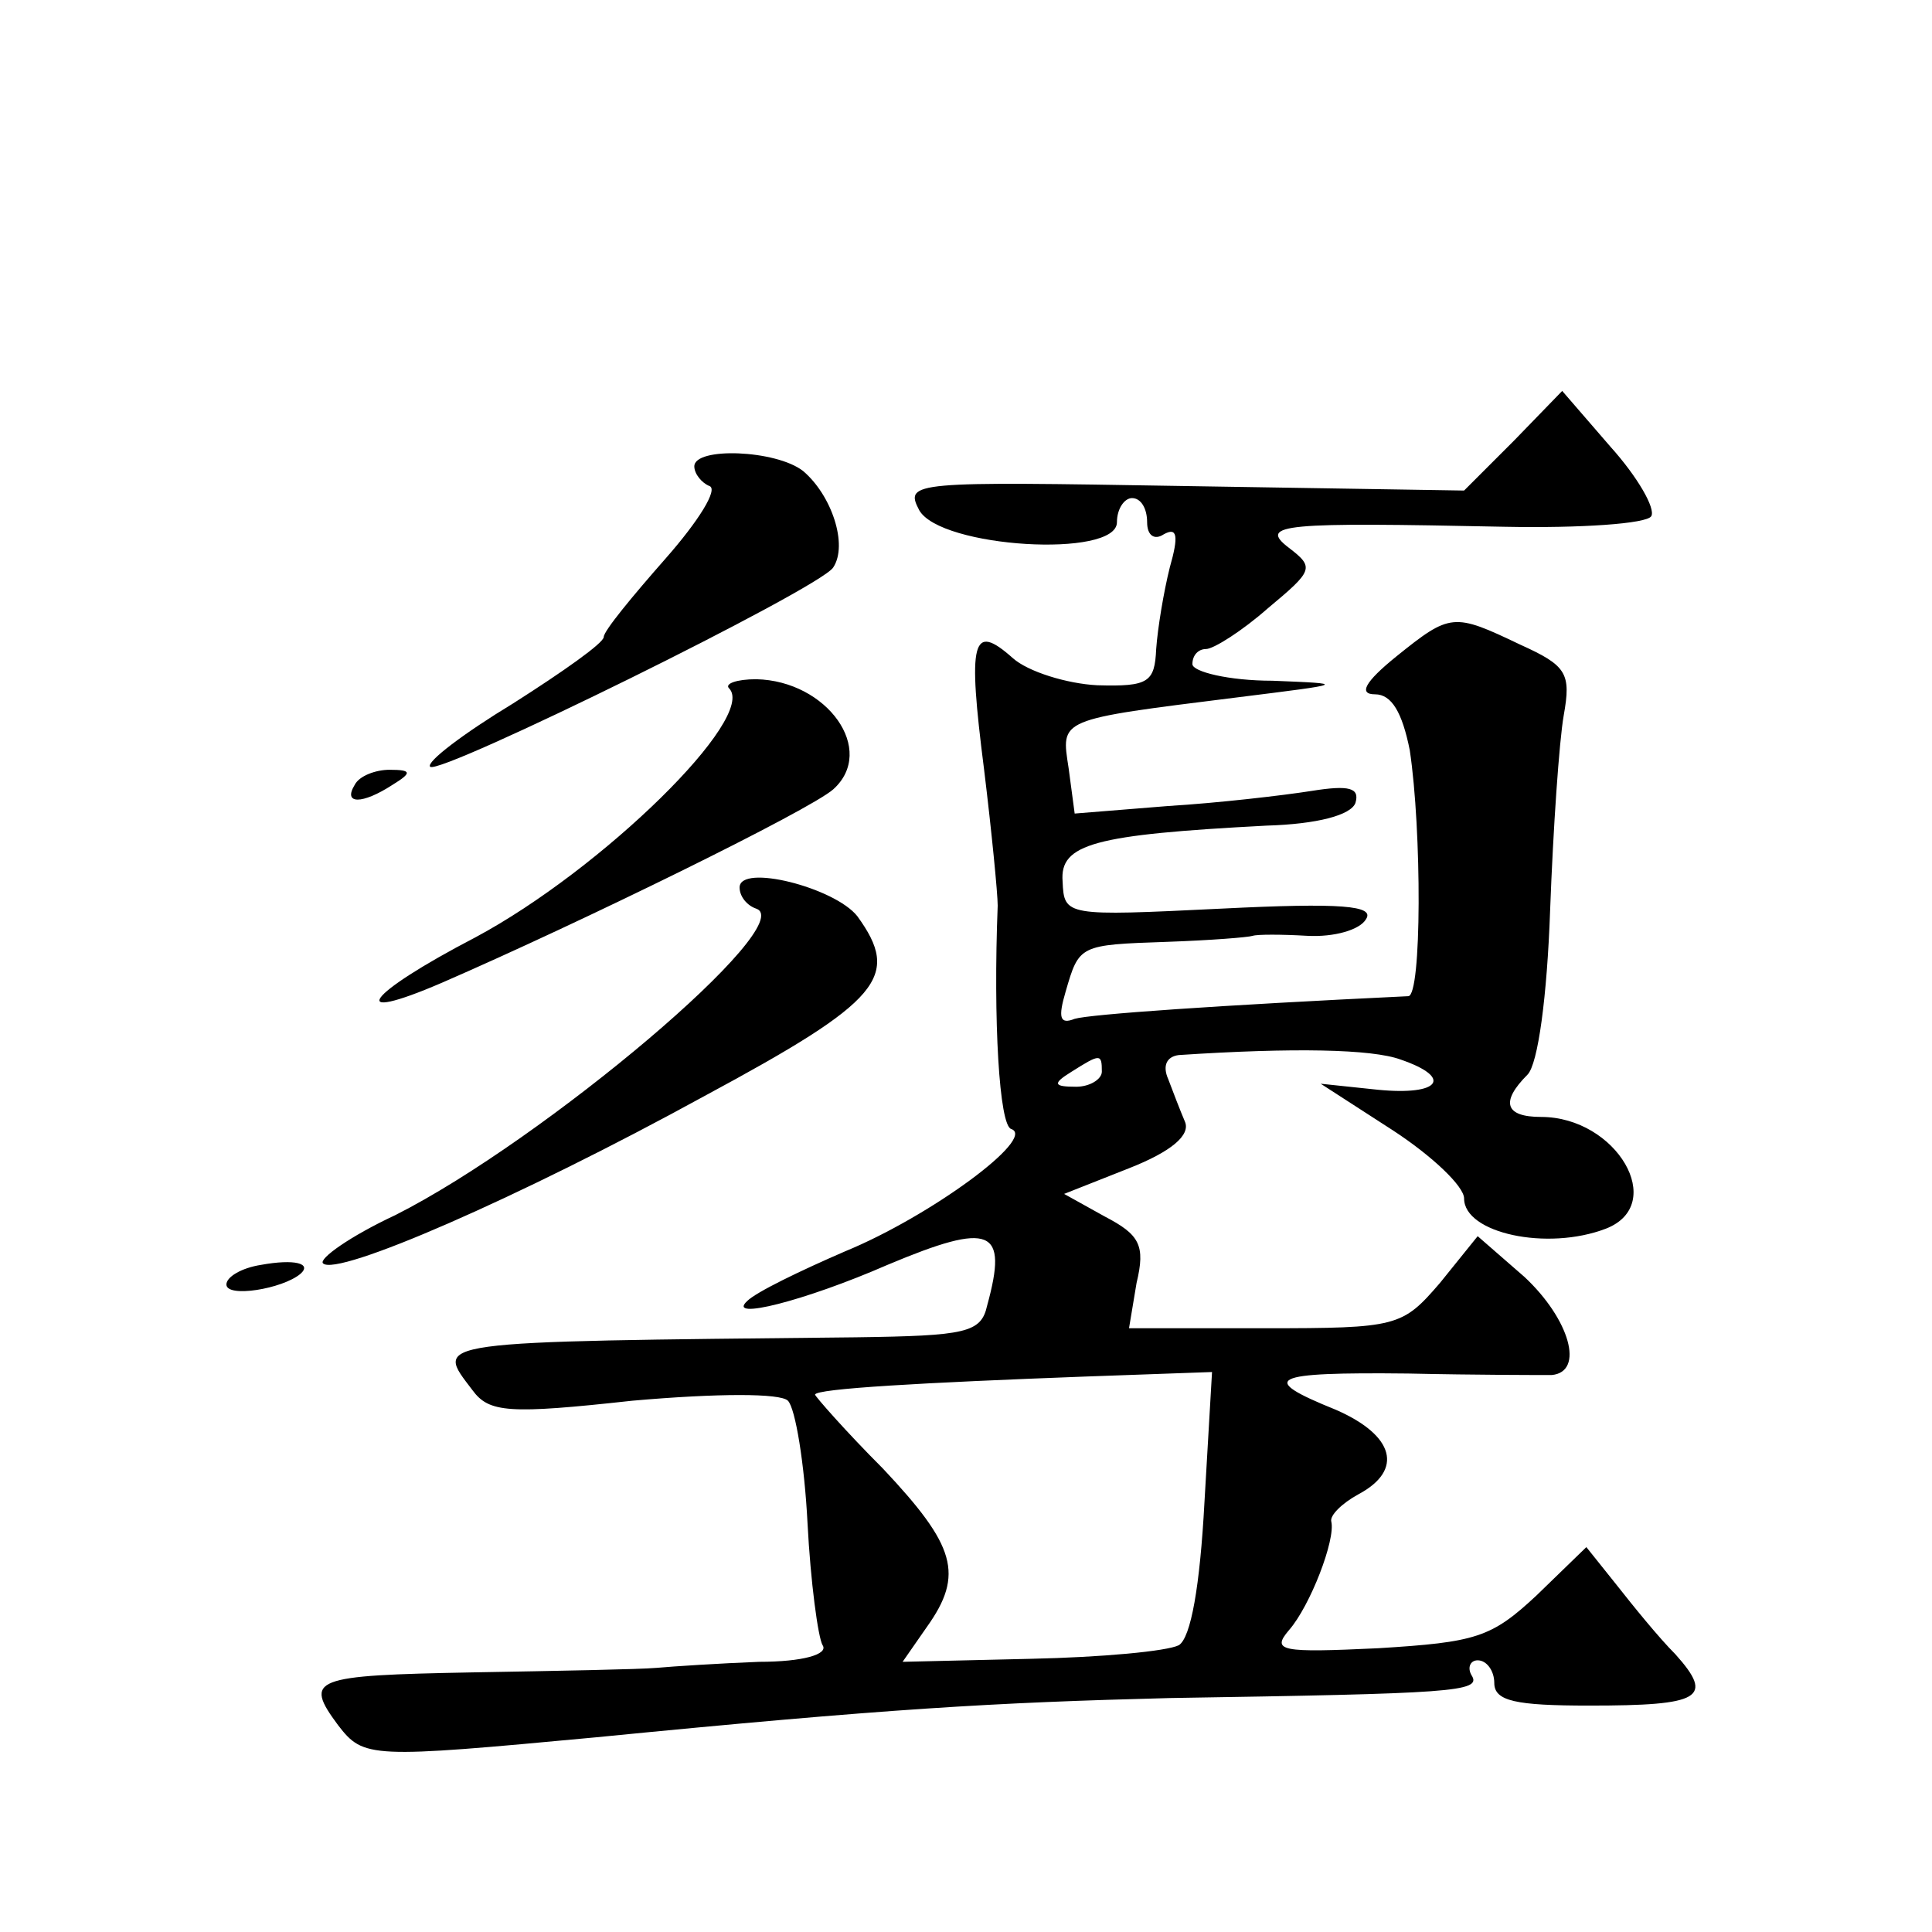
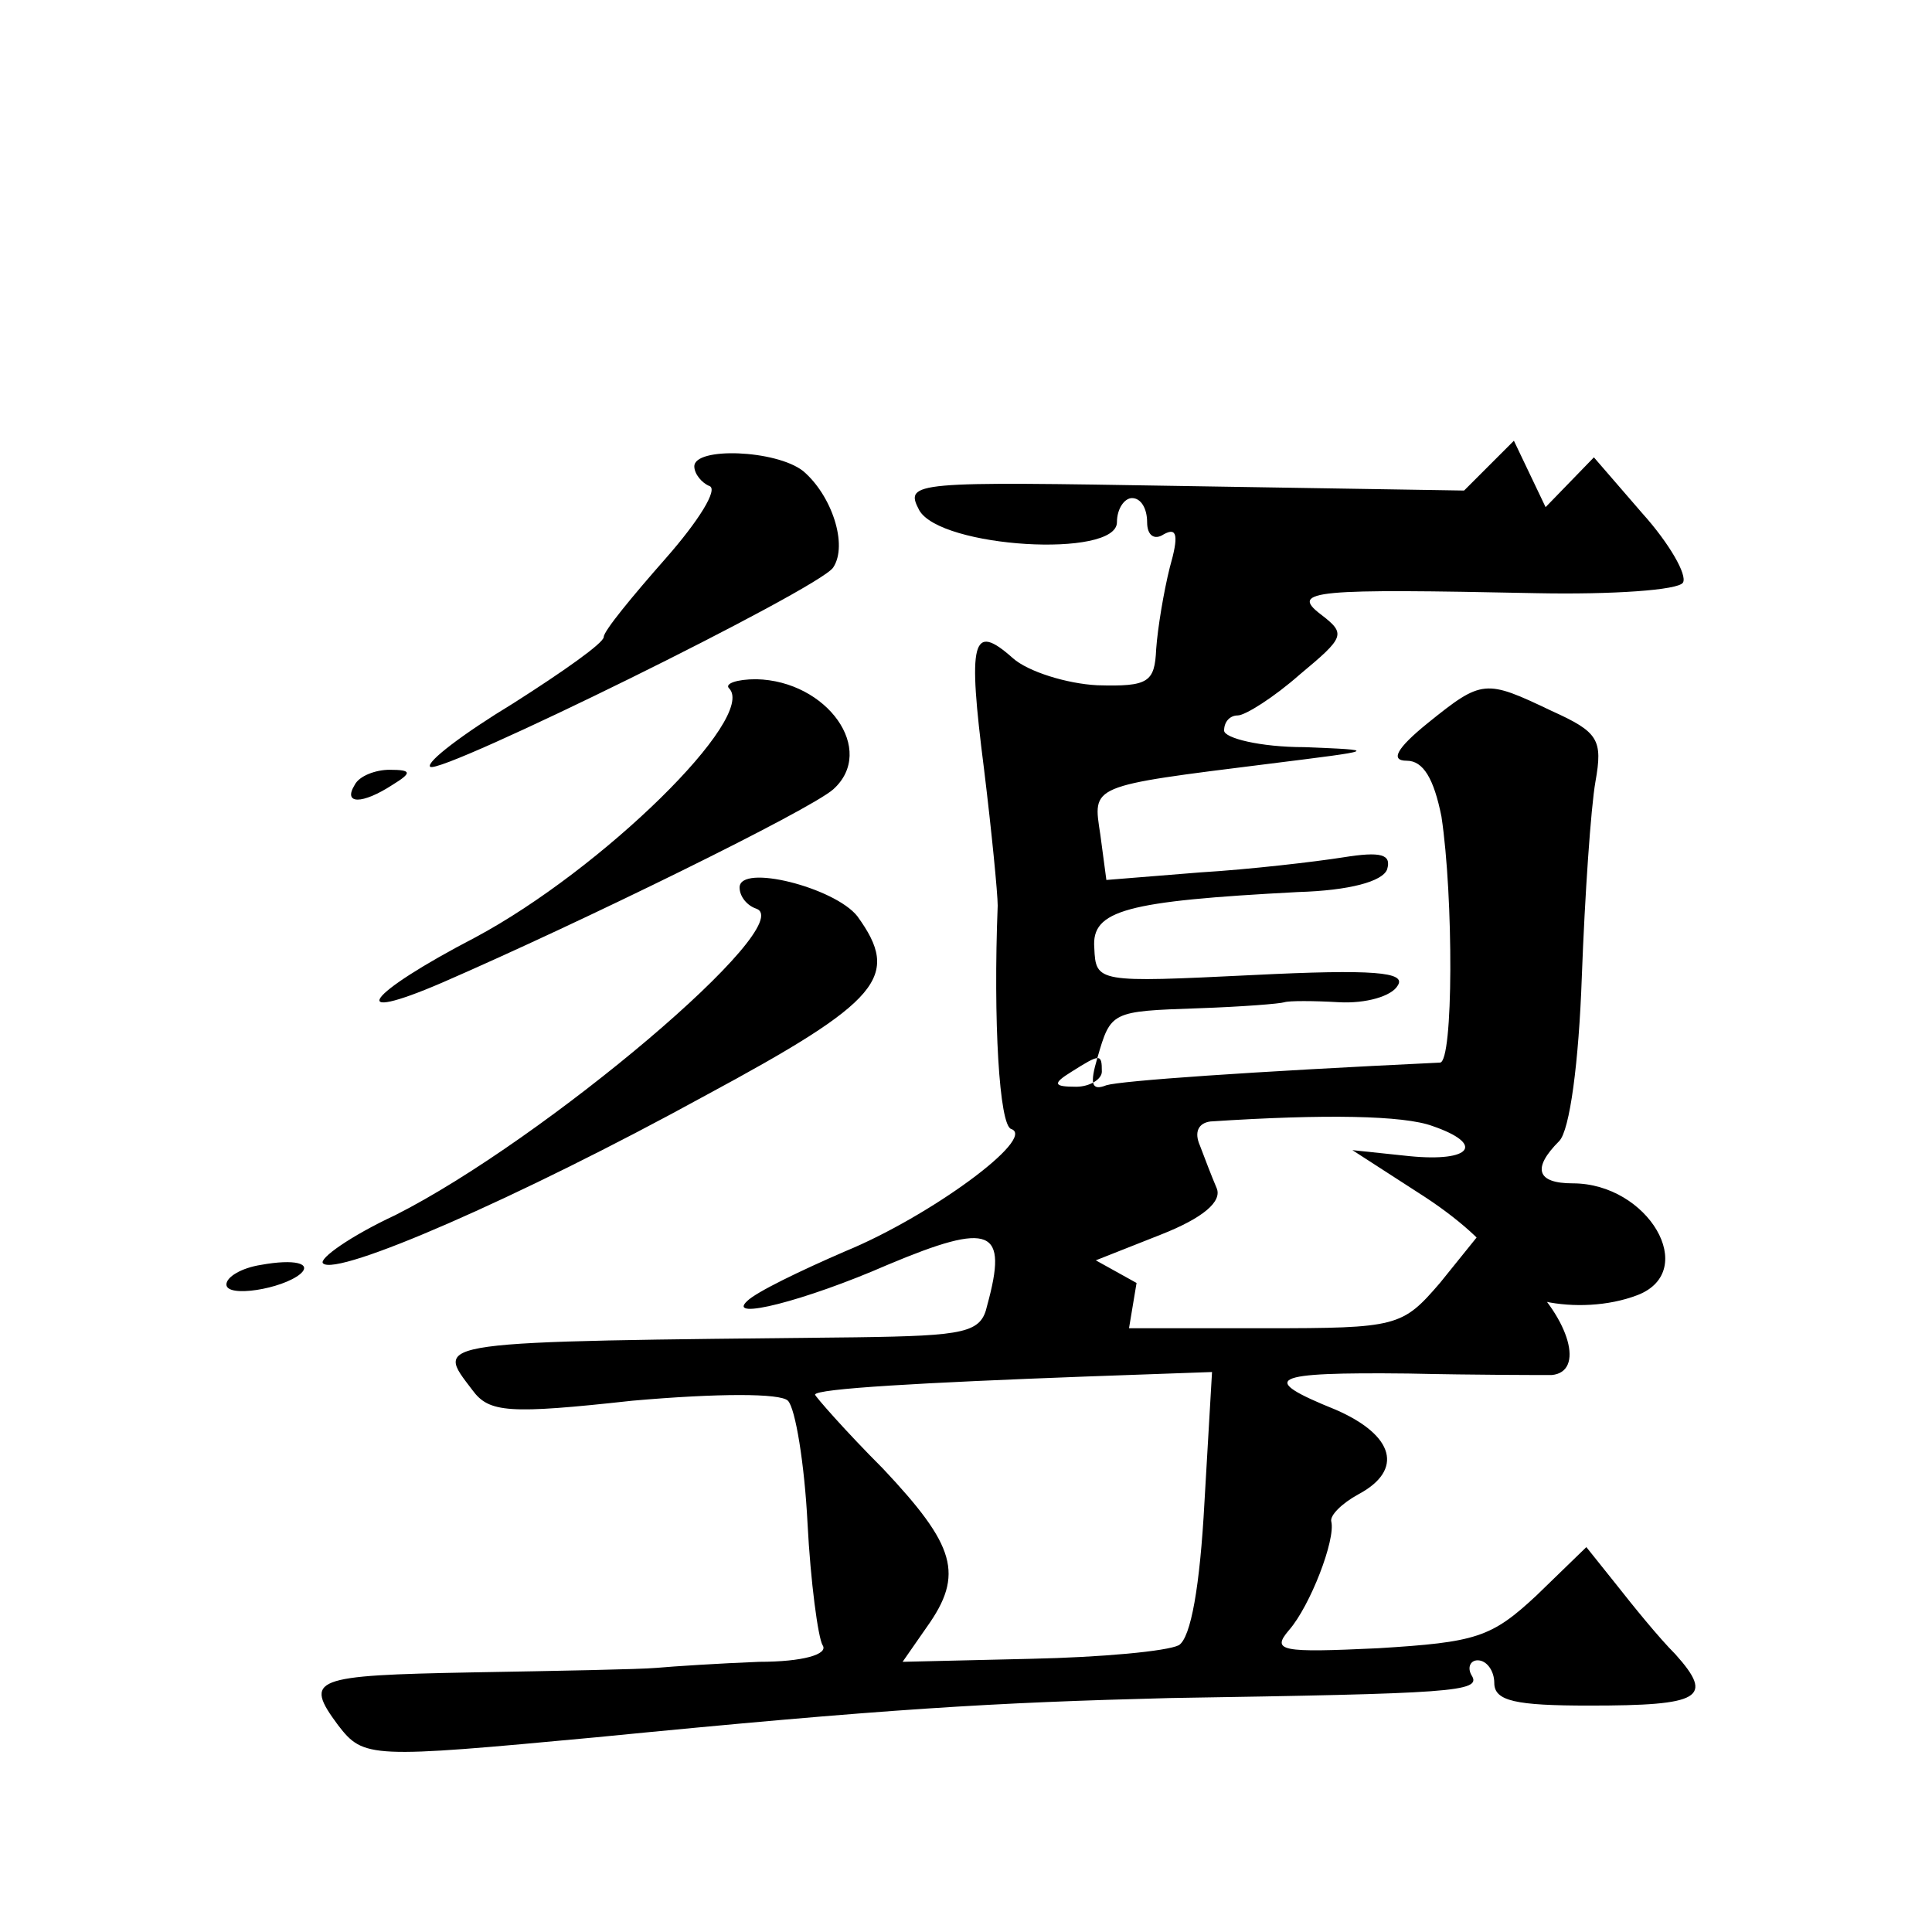
<svg xmlns="http://www.w3.org/2000/svg" version="1.0" width="128pt" height="128pt" viewBox="0 0 128 128" preserveAspectRatio="xMidYMid meet">
  <g transform="translate(0,128) scale(0.1,-0.1)" fill="#0" stroke="none">
-     <path d="M1003 988 l-33 -33 -186 3 c-179 3 -185 3 -175 -16 14 -25 131 -32 131 -8 0 9 5 16 10 16 6 0 10 -7 10 -16 0 -9 5 -12 11 -8 9 5 10 -1 4 -22 -4 -16 -8 -40 -9 -54 -1 -22 -5 -25 -39 -24 -20 1 -46 9 -56 18 -27 24 -30 12 -19 -74 5 -41 9 -82 9 -90 -3 -76 1 -146 9 -148 17 -6 -54 -58 -110 -81 -30 -13 -59 -27 -65 -33 -14 -13 38 0 93 24 69 29 80 24 66 -27 -4 -18 -14 -20 -87 -21 -286 -3 -279 -2 -254 -35 11 -15 24 -16 106 -7 57 5 98 5 103 0 5 -5 11 -42 13 -81 2 -39 7 -76 10 -81 4 -6 -13 -11 -42 -11 -26 -1 -57 -3 -68 -4 -11 -1 -66 -2 -122 -3 -106 -2 -112 -4 -89 -35 17 -22 21 -22 171 -8 193 19 263 23 380 26 187 3 207 4 200 15 -3 5 -1 10 4 10 6 0 11 -7 11 -15 0 -12 14 -15 63 -15 74 0 83 5 57 34 -11 11 -28 32 -39 46 l-20 25 -33 -32 c-30 -28 -40 -31 -105 -35 -64 -3 -71 -2 -59 12 14 16 31 60 28 72 -1 4 7 12 18 18 30 16 24 39 -15 56 -52 21 -44 25 48 24 45 -1 88 -1 95 -1 22 2 12 37 -18 65 l-31 27 -25 -31 c-25 -29 -28 -30 -116 -30 l-90 0 5 30 c6 25 2 32 -21 44 l-27 15 43 17 c28 11 41 22 37 31 -3 7 -8 20 -11 28 -4 9 -1 15 7 16 76 5 128 4 147 -3 35 -12 26 -24 -15 -20 l-38 4 48 -31 c26 -17 47 -37 47 -45 0 -23 55 -35 94 -20 41 16 7 74 -43 74 -24 0 -27 10 -9 28 7 7 13 52 15 109 2 54 6 112 9 129 5 28 2 33 -29 47 -44 21 -46 21 -82 -8 -21 -17 -25 -25 -14 -25 11 0 18 -12 23 -37 8 -53 8 -163 -1 -163 -126 -6 -211 -12 -221 -15 -10 -4 -11 1 -6 18 9 31 9 31 67 33 29 1 54 3 57 4 3 1 19 1 36 0 18 -1 35 4 39 11 6 9 -16 11 -96 7 -103 -5 -104 -5 -105 18 -2 25 21 31 135 37 34 1 56 7 59 15 3 10 -4 12 -29 8 -19 -3 -62 -8 -95 -10 l-62 -5 -4 30 c-5 33 -8 32 112 47 72 9 73 9 23 11 -29 0 -53 6 -53 11 0 6 4 10 9 10 5 0 24 12 41 27 30 25 31 27 14 40 -21 16 -3 17 143 14 50 -1 94 2 97 7 3 5 -9 26 -27 46 l-32 37 -32 -33z m-273 -418 c0 -5 -8 -10 -17 -10 -15 0 -16 2 -3 10 19 12 20 12 20 0z m68 -285 c-3 -56 -9 -90 -17 -95 -8 -4 -51 -8 -98 -9 l-85 -2 16 23 c25 35 19 54 -29 105 -25 25 -45 48 -45 49 0 4 72 8 179 12 l84 3 -5 -86z M460 971 c0 -5 5 -11 10 -13 6 -2 -7 -23 -29 -48 -22 -25 -41 -48 -41 -52 0 -4 -27 -23 -60 -44 -33 -20 -58 -39 -55 -42 6 -6 258 118 267 132 10 15 -1 48 -20 64 -18 14 -72 16 -72 3z M483 824 c19 -19 -84 -120 -168 -165 -73 -38 -87 -58 -22 -30 92 40 243 114 259 128 29 26 -4 72 -51 73 -13 0 -21 -3 -18 -6z M235 760 c-8 -13 5 -13 25 0 13 8 13 10 -2 10 -9 0 -20 -4 -23 -10z M490 692 c0 -6 5 -12 11 -14 29 -10 -140 -153 -239 -203 -30 -14 -51 -29 -48 -32 9 -9 129 43 253 111 117 63 130 79 101 119 -15 19 -78 35 -78 19z M173 442 c-13 -2 -23 -8 -23 -13 0 -9 37 -3 49 7 8 7 -4 10 -26 6z" />
+     <path d="M1003 988 l-33 -33 -186 3 c-179 3 -185 3 -175 -16 14 -25 131 -32 131 -8 0 9 5 16 10 16 6 0 10 -7 10 -16 0 -9 5 -12 11 -8 9 5 10 -1 4 -22 -4 -16 -8 -40 -9 -54 -1 -22 -5 -25 -39 -24 -20 1 -46 9 -56 18 -27 24 -30 12 -19 -74 5 -41 9 -82 9 -90 -3 -76 1 -146 9 -148 17 -6 -54 -58 -110 -81 -30 -13 -59 -27 -65 -33 -14 -13 38 0 93 24 69 29 80 24 66 -27 -4 -18 -14 -20 -87 -21 -286 -3 -279 -2 -254 -35 11 -15 24 -16 106 -7 57 5 98 5 103 0 5 -5 11 -42 13 -81 2 -39 7 -76 10 -81 4 -6 -13 -11 -42 -11 -26 -1 -57 -3 -68 -4 -11 -1 -66 -2 -122 -3 -106 -2 -112 -4 -89 -35 17 -22 21 -22 171 -8 193 19 263 23 380 26 187 3 207 4 200 15 -3 5 -1 10 4 10 6 0 11 -7 11 -15 0 -12 14 -15 63 -15 74 0 83 5 57 34 -11 11 -28 32 -39 46 l-20 25 -33 -32 c-30 -28 -40 -31 -105 -35 -64 -3 -71 -2 -59 12 14 16 31 60 28 72 -1 4 7 12 18 18 30 16 24 39 -15 56 -52 21 -44 25 48 24 45 -1 88 -1 95 -1 22 2 12 37 -18 65 l-31 27 -25 -31 c-25 -29 -28 -30 -116 -30 l-90 0 5 30 l-27 15 43 17 c28 11 41 22 37 31 -3 7 -8 20 -11 28 -4 9 -1 15 7 16 76 5 128 4 147 -3 35 -12 26 -24 -15 -20 l-38 4 48 -31 c26 -17 47 -37 47 -45 0 -23 55 -35 94 -20 41 16 7 74 -43 74 -24 0 -27 10 -9 28 7 7 13 52 15 109 2 54 6 112 9 129 5 28 2 33 -29 47 -44 21 -46 21 -82 -8 -21 -17 -25 -25 -14 -25 11 0 18 -12 23 -37 8 -53 8 -163 -1 -163 -126 -6 -211 -12 -221 -15 -10 -4 -11 1 -6 18 9 31 9 31 67 33 29 1 54 3 57 4 3 1 19 1 36 0 18 -1 35 4 39 11 6 9 -16 11 -96 7 -103 -5 -104 -5 -105 18 -2 25 21 31 135 37 34 1 56 7 59 15 3 10 -4 12 -29 8 -19 -3 -62 -8 -95 -10 l-62 -5 -4 30 c-5 33 -8 32 112 47 72 9 73 9 23 11 -29 0 -53 6 -53 11 0 6 4 10 9 10 5 0 24 12 41 27 30 25 31 27 14 40 -21 16 -3 17 143 14 50 -1 94 2 97 7 3 5 -9 26 -27 46 l-32 37 -32 -33z m-273 -418 c0 -5 -8 -10 -17 -10 -15 0 -16 2 -3 10 19 12 20 12 20 0z m68 -285 c-3 -56 -9 -90 -17 -95 -8 -4 -51 -8 -98 -9 l-85 -2 16 23 c25 35 19 54 -29 105 -25 25 -45 48 -45 49 0 4 72 8 179 12 l84 3 -5 -86z M460 971 c0 -5 5 -11 10 -13 6 -2 -7 -23 -29 -48 -22 -25 -41 -48 -41 -52 0 -4 -27 -23 -60 -44 -33 -20 -58 -39 -55 -42 6 -6 258 118 267 132 10 15 -1 48 -20 64 -18 14 -72 16 -72 3z M483 824 c19 -19 -84 -120 -168 -165 -73 -38 -87 -58 -22 -30 92 40 243 114 259 128 29 26 -4 72 -51 73 -13 0 -21 -3 -18 -6z M235 760 c-8 -13 5 -13 25 0 13 8 13 10 -2 10 -9 0 -20 -4 -23 -10z M490 692 c0 -6 5 -12 11 -14 29 -10 -140 -153 -239 -203 -30 -14 -51 -29 -48 -32 9 -9 129 43 253 111 117 63 130 79 101 119 -15 19 -78 35 -78 19z M173 442 c-13 -2 -23 -8 -23 -13 0 -9 37 -3 49 7 8 7 -4 10 -26 6z" />
  </g>
</svg>